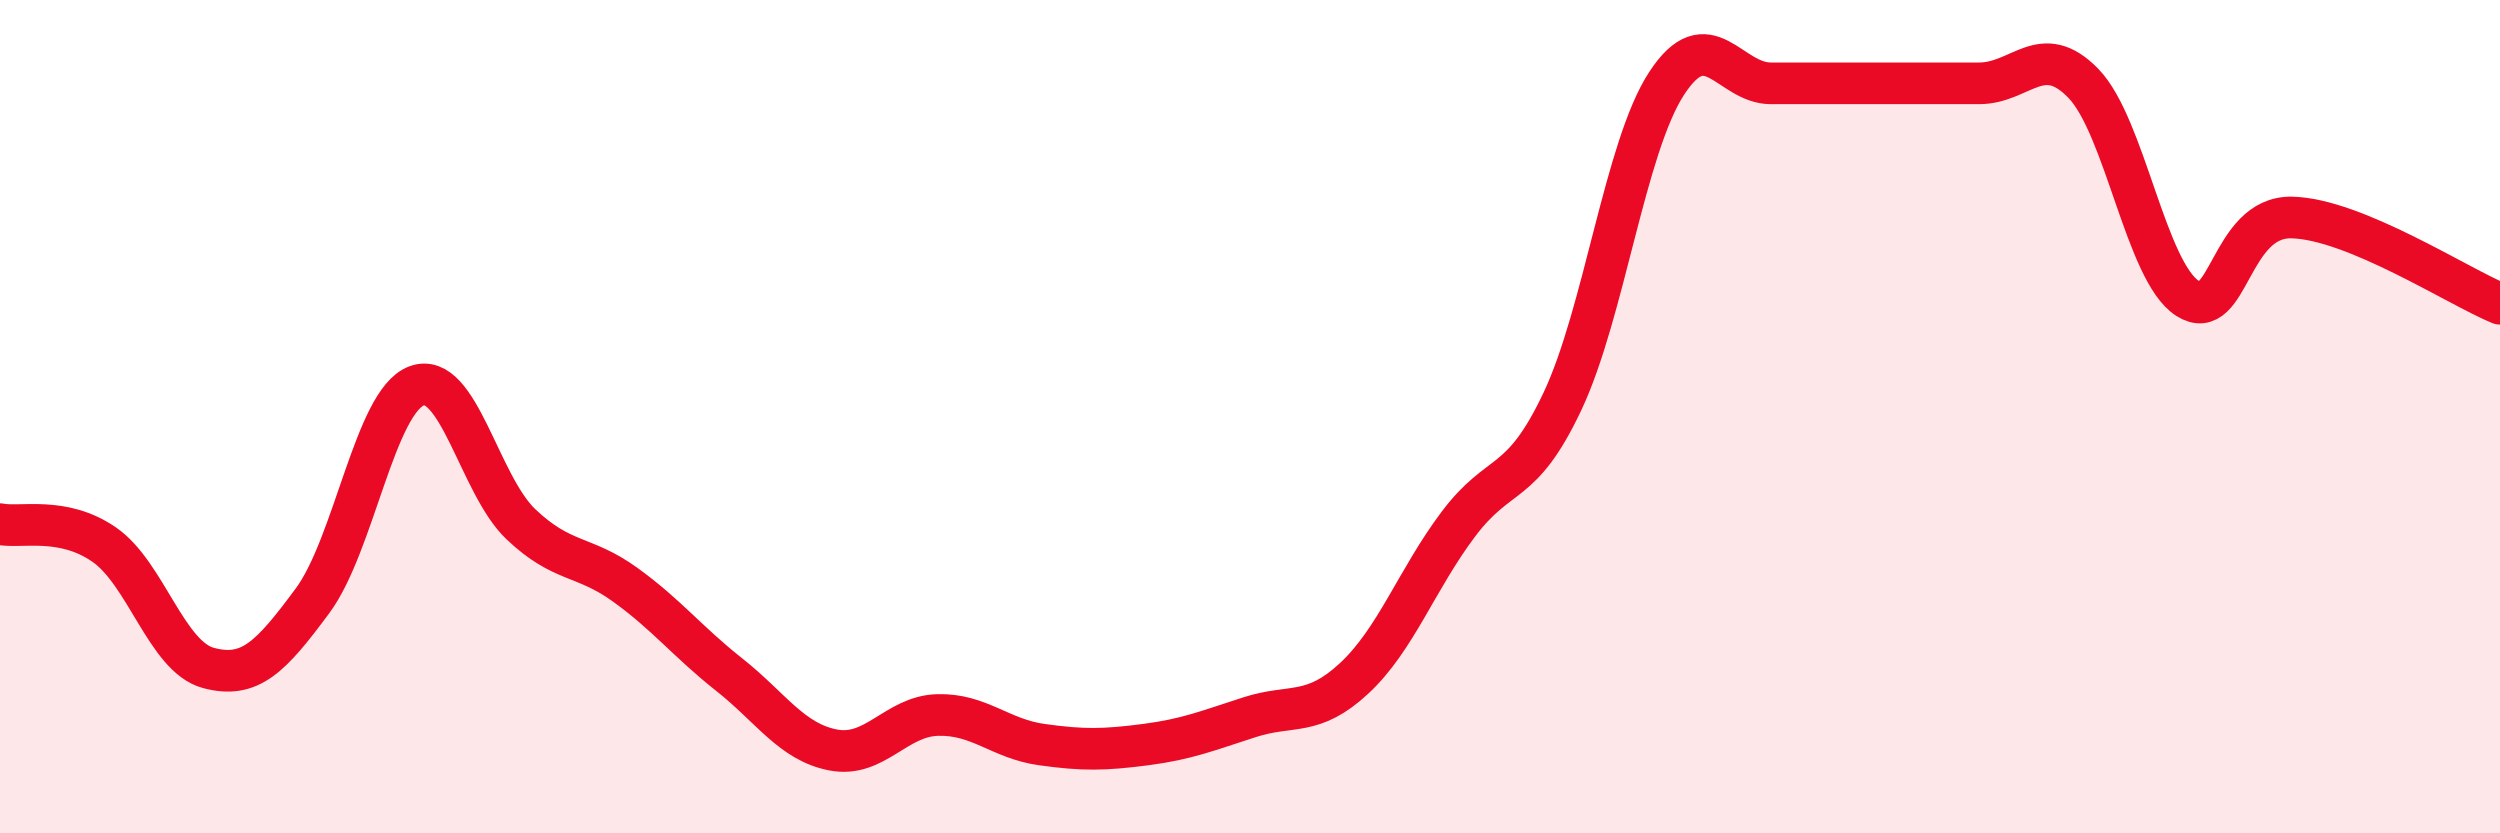
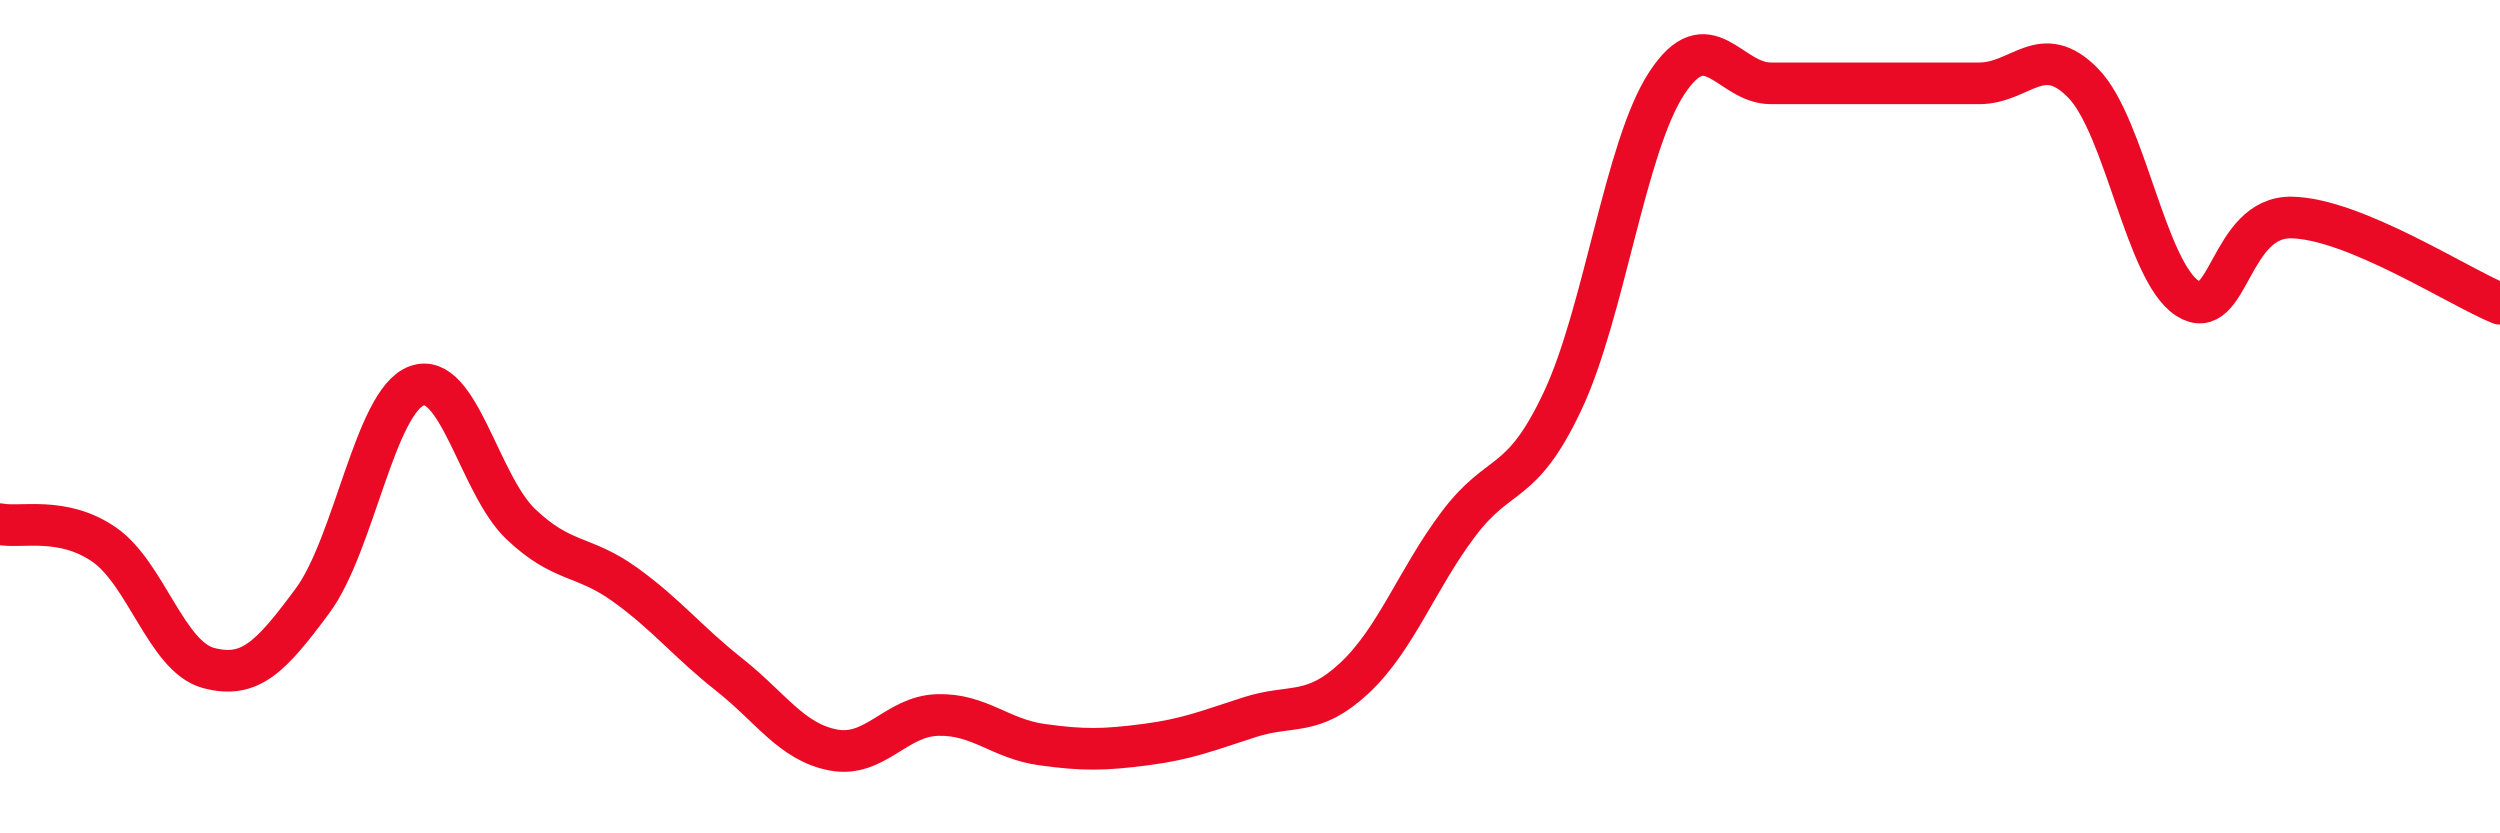
<svg xmlns="http://www.w3.org/2000/svg" width="60" height="20" viewBox="0 0 60 20">
-   <path d="M 0,12.58 C 0.5,12.68 1.5,12.38 2.5,13.07 C 3.5,13.76 4,15.76 5,16.03 C 6,16.3 6.5,15.77 7.5,14.42 C 8.5,13.07 9,9.63 10,9.26 C 11,8.89 11.5,11.63 12.5,12.58 C 13.5,13.53 14,13.31 15,14.03 C 16,14.75 16.5,15.4 17.5,16.19 C 18.5,16.98 19,17.81 20,18 C 21,18.19 21.5,17.19 22.5,17.16 C 23.5,17.13 24,17.73 25,17.87 C 26,18.01 26.5,18 27.5,17.87 C 28.5,17.74 29,17.53 30,17.21 C 31,16.89 31.5,17.21 32.5,16.28 C 33.5,15.35 34,13.91 35,12.58 C 36,11.25 36.5,11.75 37.5,9.63 C 38.5,7.51 39,3.53 40,2 C 41,0.47 41.5,2 42.5,2 C 43.5,2 44,2 45,2 C 46,2 46.5,2 47.5,2 C 48.5,2 49,0.97 50,2 C 51,3.03 51.5,6.52 52.5,7.16 C 53.5,7.8 53.5,5.19 55,5.22 C 56.5,5.25 59,6.88 60,7.29L60 20L0 20Z" fill="#EB0A25" opacity="0.1" stroke-linecap="round" stroke-linejoin="round" />
-   <path d="M 0,12.58 C 0.5,12.68 1.5,12.38 2.5,13.07 C 3.5,13.76 4,15.76 5,16.03 C 6,16.3 6.5,15.77 7.5,14.42 C 8.5,13.07 9,9.63 10,9.26 C 11,8.89 11.5,11.63 12.5,12.58 C 13.5,13.53 14,13.31 15,14.03 C 16,14.75 16.5,15.4 17.5,16.19 C 18.5,16.98 19,17.81 20,18 C 21,18.19 21.5,17.19 22.5,17.16 C 23.5,17.13 24,17.73 25,17.87 C 26,18.01 26.5,18 27.5,17.87 C 28.5,17.74 29,17.53 30,17.21 C 31,16.89 31.5,17.21 32.5,16.28 C 33.5,15.35 34,13.91 35,12.58 C 36,11.25 36.5,11.75 37.5,9.63 C 38.5,7.51 39,3.53 40,2 C 41,0.47 41.5,2 42.5,2 C 43.5,2 44,2 45,2 C 46,2 46.5,2 47.5,2 C 48.5,2 49,0.97 50,2 C 51,3.03 51.5,6.52 52.5,7.16 C 53.5,7.8 53.5,5.19 55,5.22 C 56.5,5.25 59,6.88 60,7.29" stroke="#EB0A25" stroke-width="1" fill="none" stroke-linecap="round" stroke-linejoin="round" />
+   <path d="M 0,12.58 C 0.5,12.68 1.5,12.38 2.5,13.07 C 3.5,13.76 4,15.76 5,16.03 C 6,16.3 6.5,15.77 7.5,14.42 C 8.5,13.07 9,9.63 10,9.26 C 11,8.89 11.5,11.63 12.5,12.58 C 13.5,13.53 14,13.31 15,14.03 C 16,14.75 16.5,15.4 17.5,16.19 C 18.5,16.98 19,17.81 20,18 C 21,18.19 21.5,17.19 22.5,17.16 C 23.5,17.13 24,17.73 25,17.87 C 26,18.01 26.5,18 27.5,17.87 C 28.5,17.74 29,17.53 30,17.21 C 31,16.89 31.5,17.21 32.5,16.28 C 33.5,15.35 34,13.91 35,12.58 C 36,11.25 36.5,11.75 37.5,9.63 C 38.5,7.51 39,3.53 40,2 C 41,0.47 41.5,2 42.5,2 C 46,2 46.5,2 47.5,2 C 48.5,2 49,0.97 50,2 C 51,3.03 51.5,6.52 52.5,7.16 C 53.5,7.8 53.5,5.19 55,5.22 C 56.5,5.25 59,6.88 60,7.29" stroke="#EB0A25" stroke-width="1" fill="none" stroke-linecap="round" stroke-linejoin="round" />
</svg>